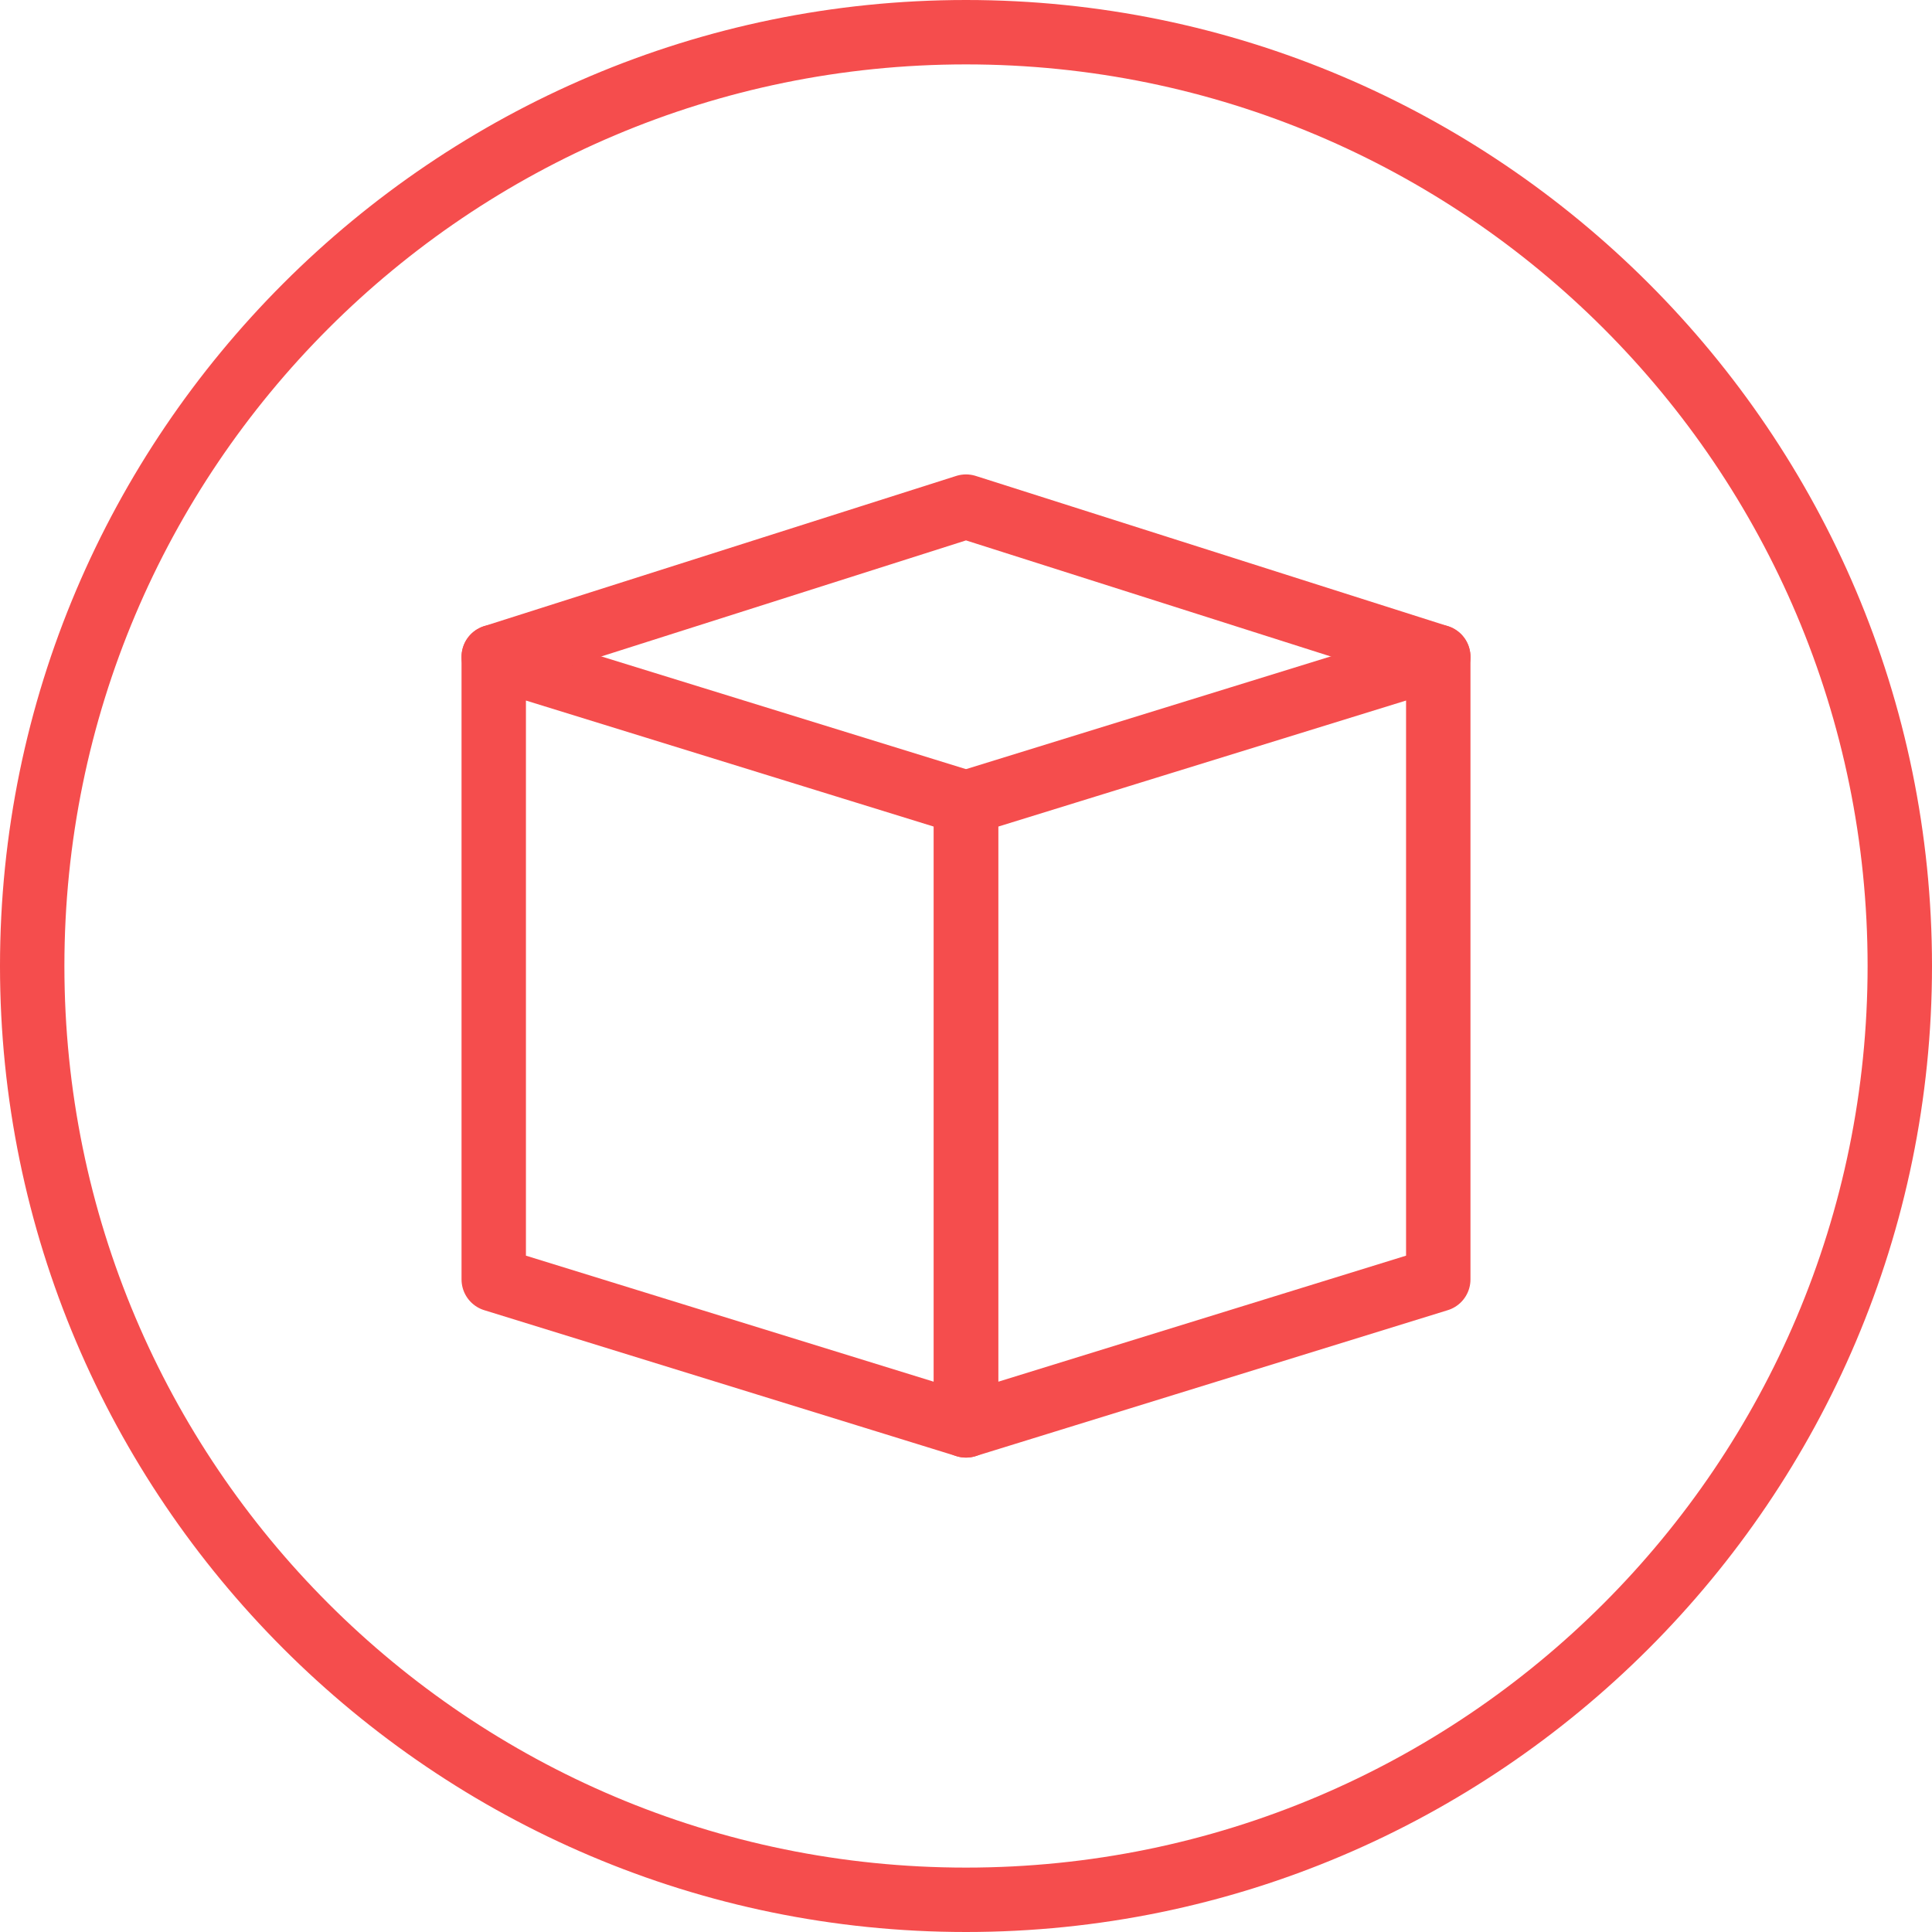
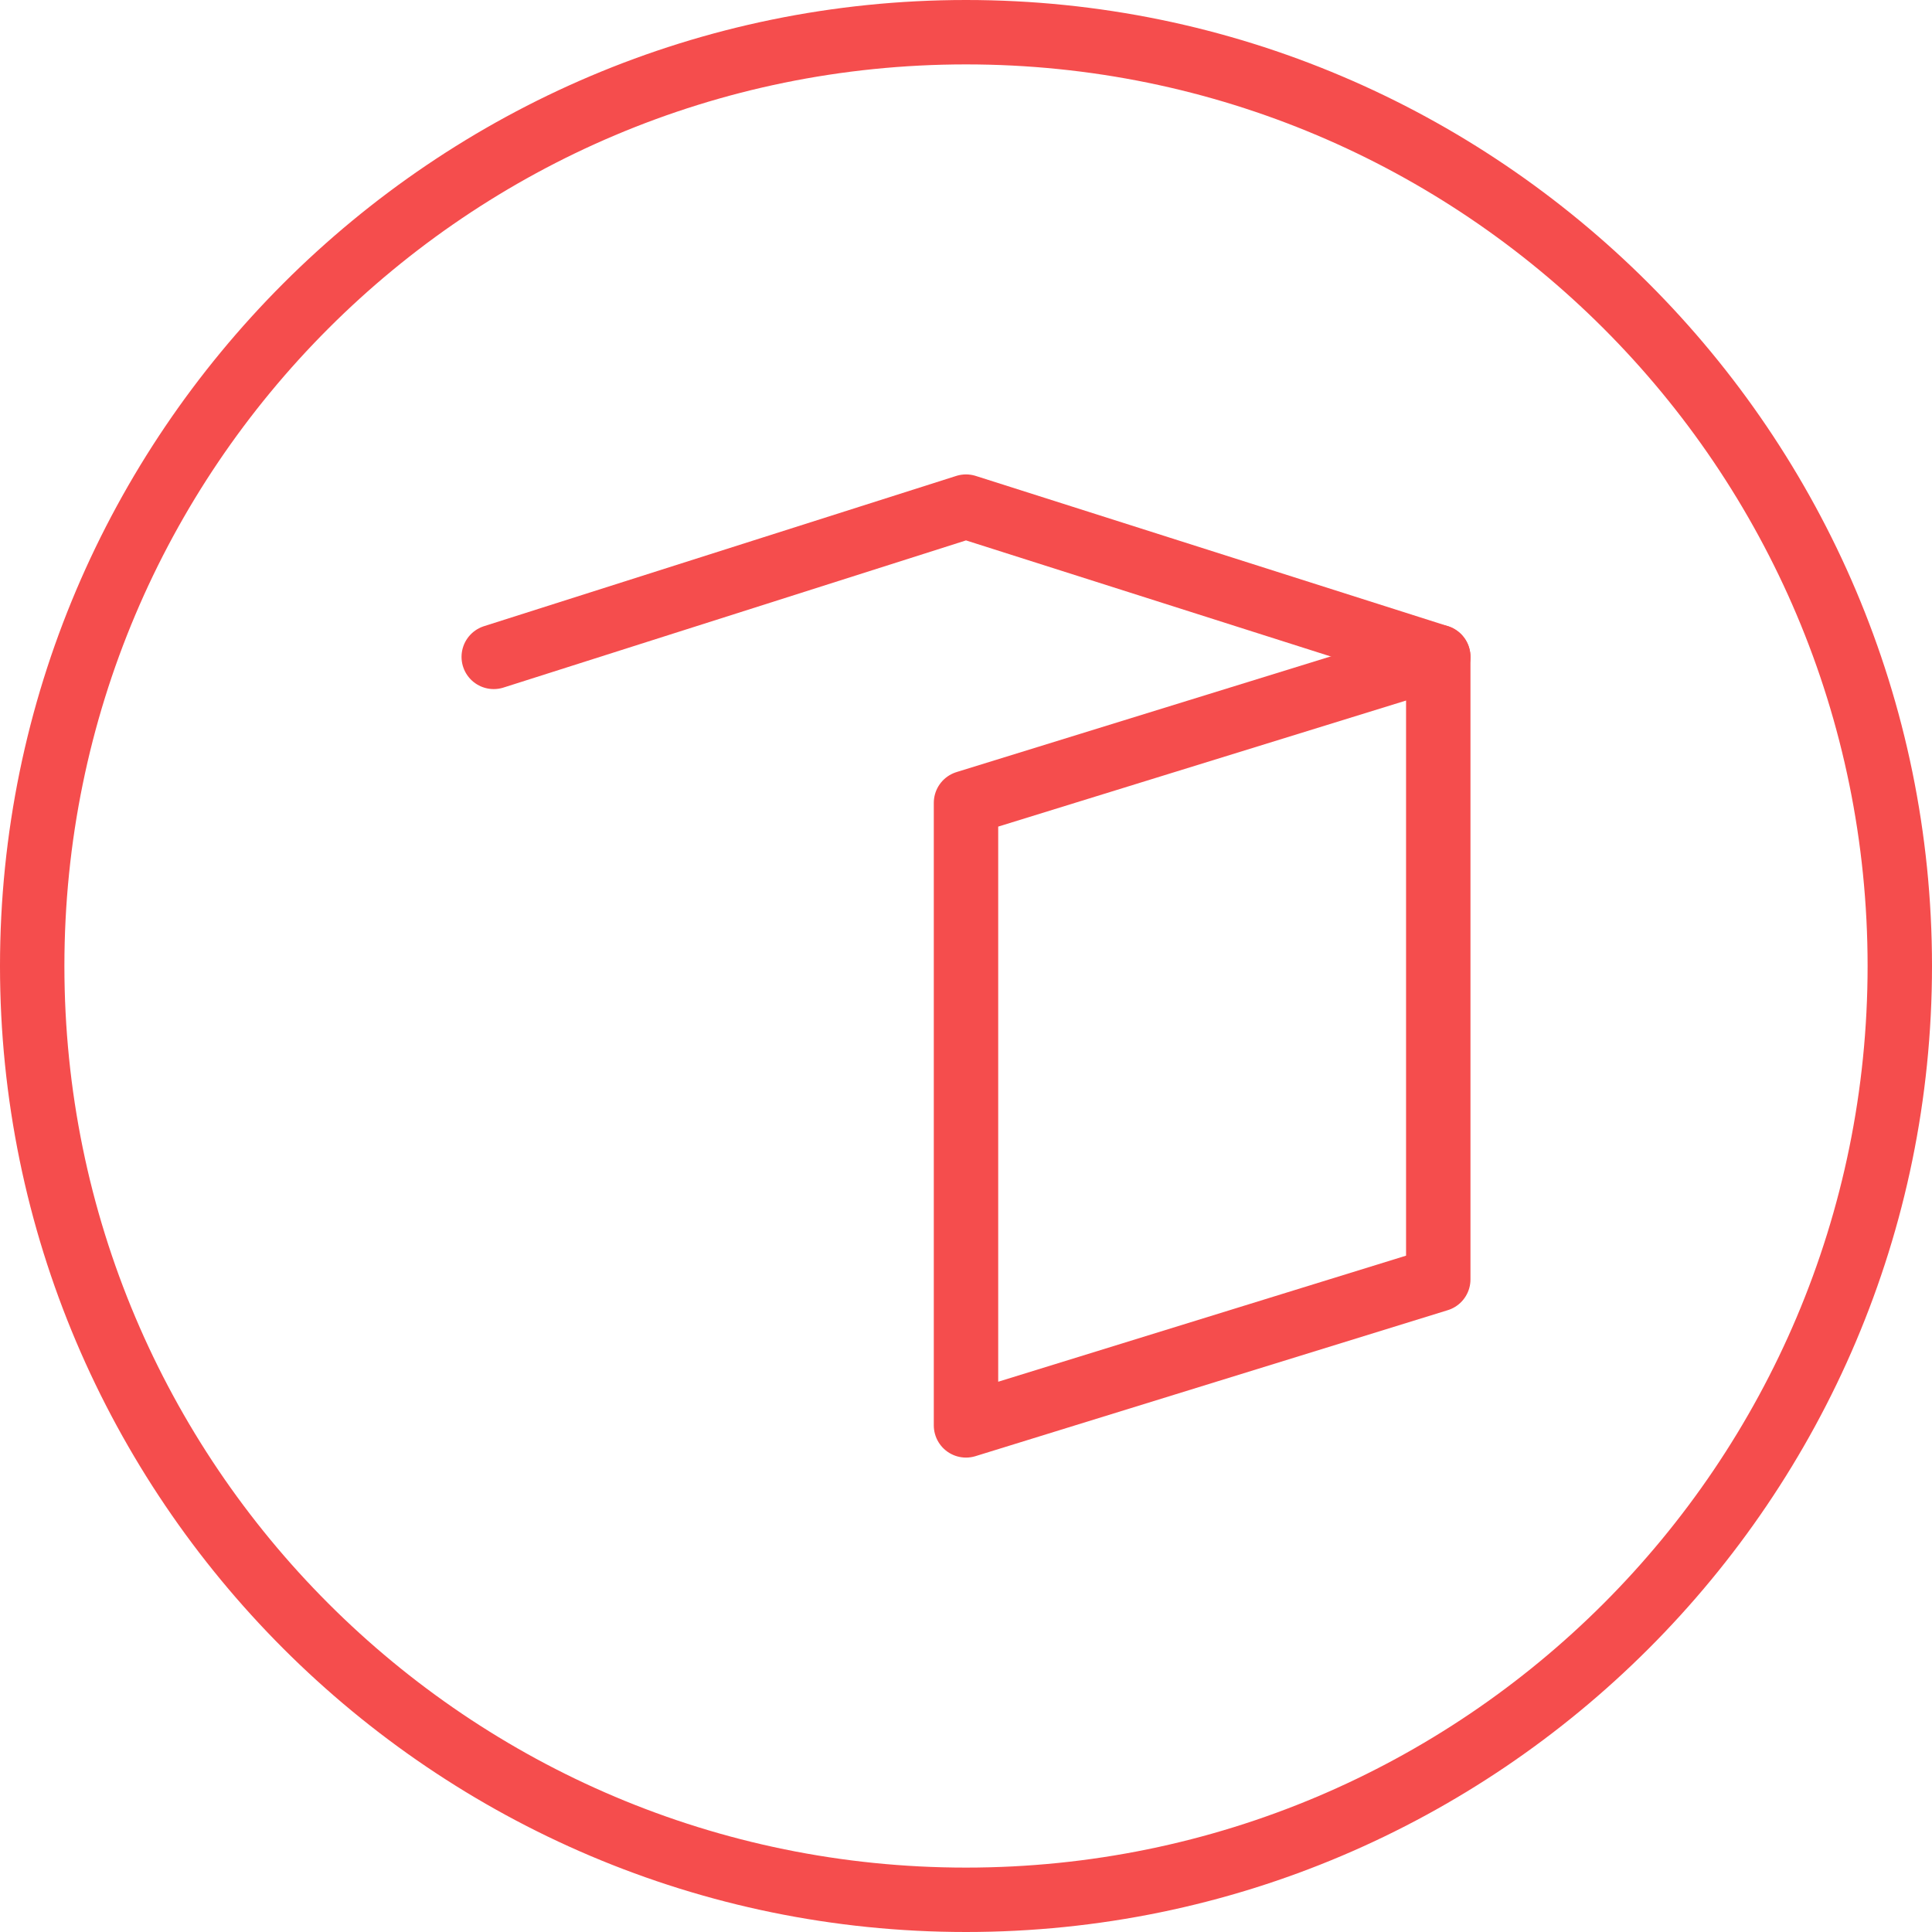
<svg xmlns="http://www.w3.org/2000/svg" version="1.1" id="Layer_1" x="0px" y="0px" viewBox="0 0 45 45" style="enable-background:new 0 0 45 45;" xml:space="preserve">
  <style type="text/css">
	.st0{fill:#F54D4D;}
	.st1{fill:none;stroke:#F54D4D;stroke-width:1.5;stroke-linecap:round;stroke-linejoin:round;}
</style>
  <path class="st0" d="M22.5,1.5c11.6,0,21,9.4,21,21s-9.4,21-21,21s-21-9.4-21-21S10.9,1.5,22.5,1.5 M22.5,0C10.1,0,0,10.1,0,22.5  S10.1,45,22.5,45S45,34.9,45,22.5S34.9,0,22.5,0L22.5,0z" />
  <g>
-     <polygon class="st1" points="22.5,33.2 11.5,29.8 11.5,15.3 22.5,18.7  " />
    <polygon class="st1" points="22.5,33.2 33.5,29.8 33.5,15.3 22.5,18.7  " />
    <polyline class="st1" points="33.5,15.3 22.5,11.8 11.5,15.3  " />
  </g>
</svg>